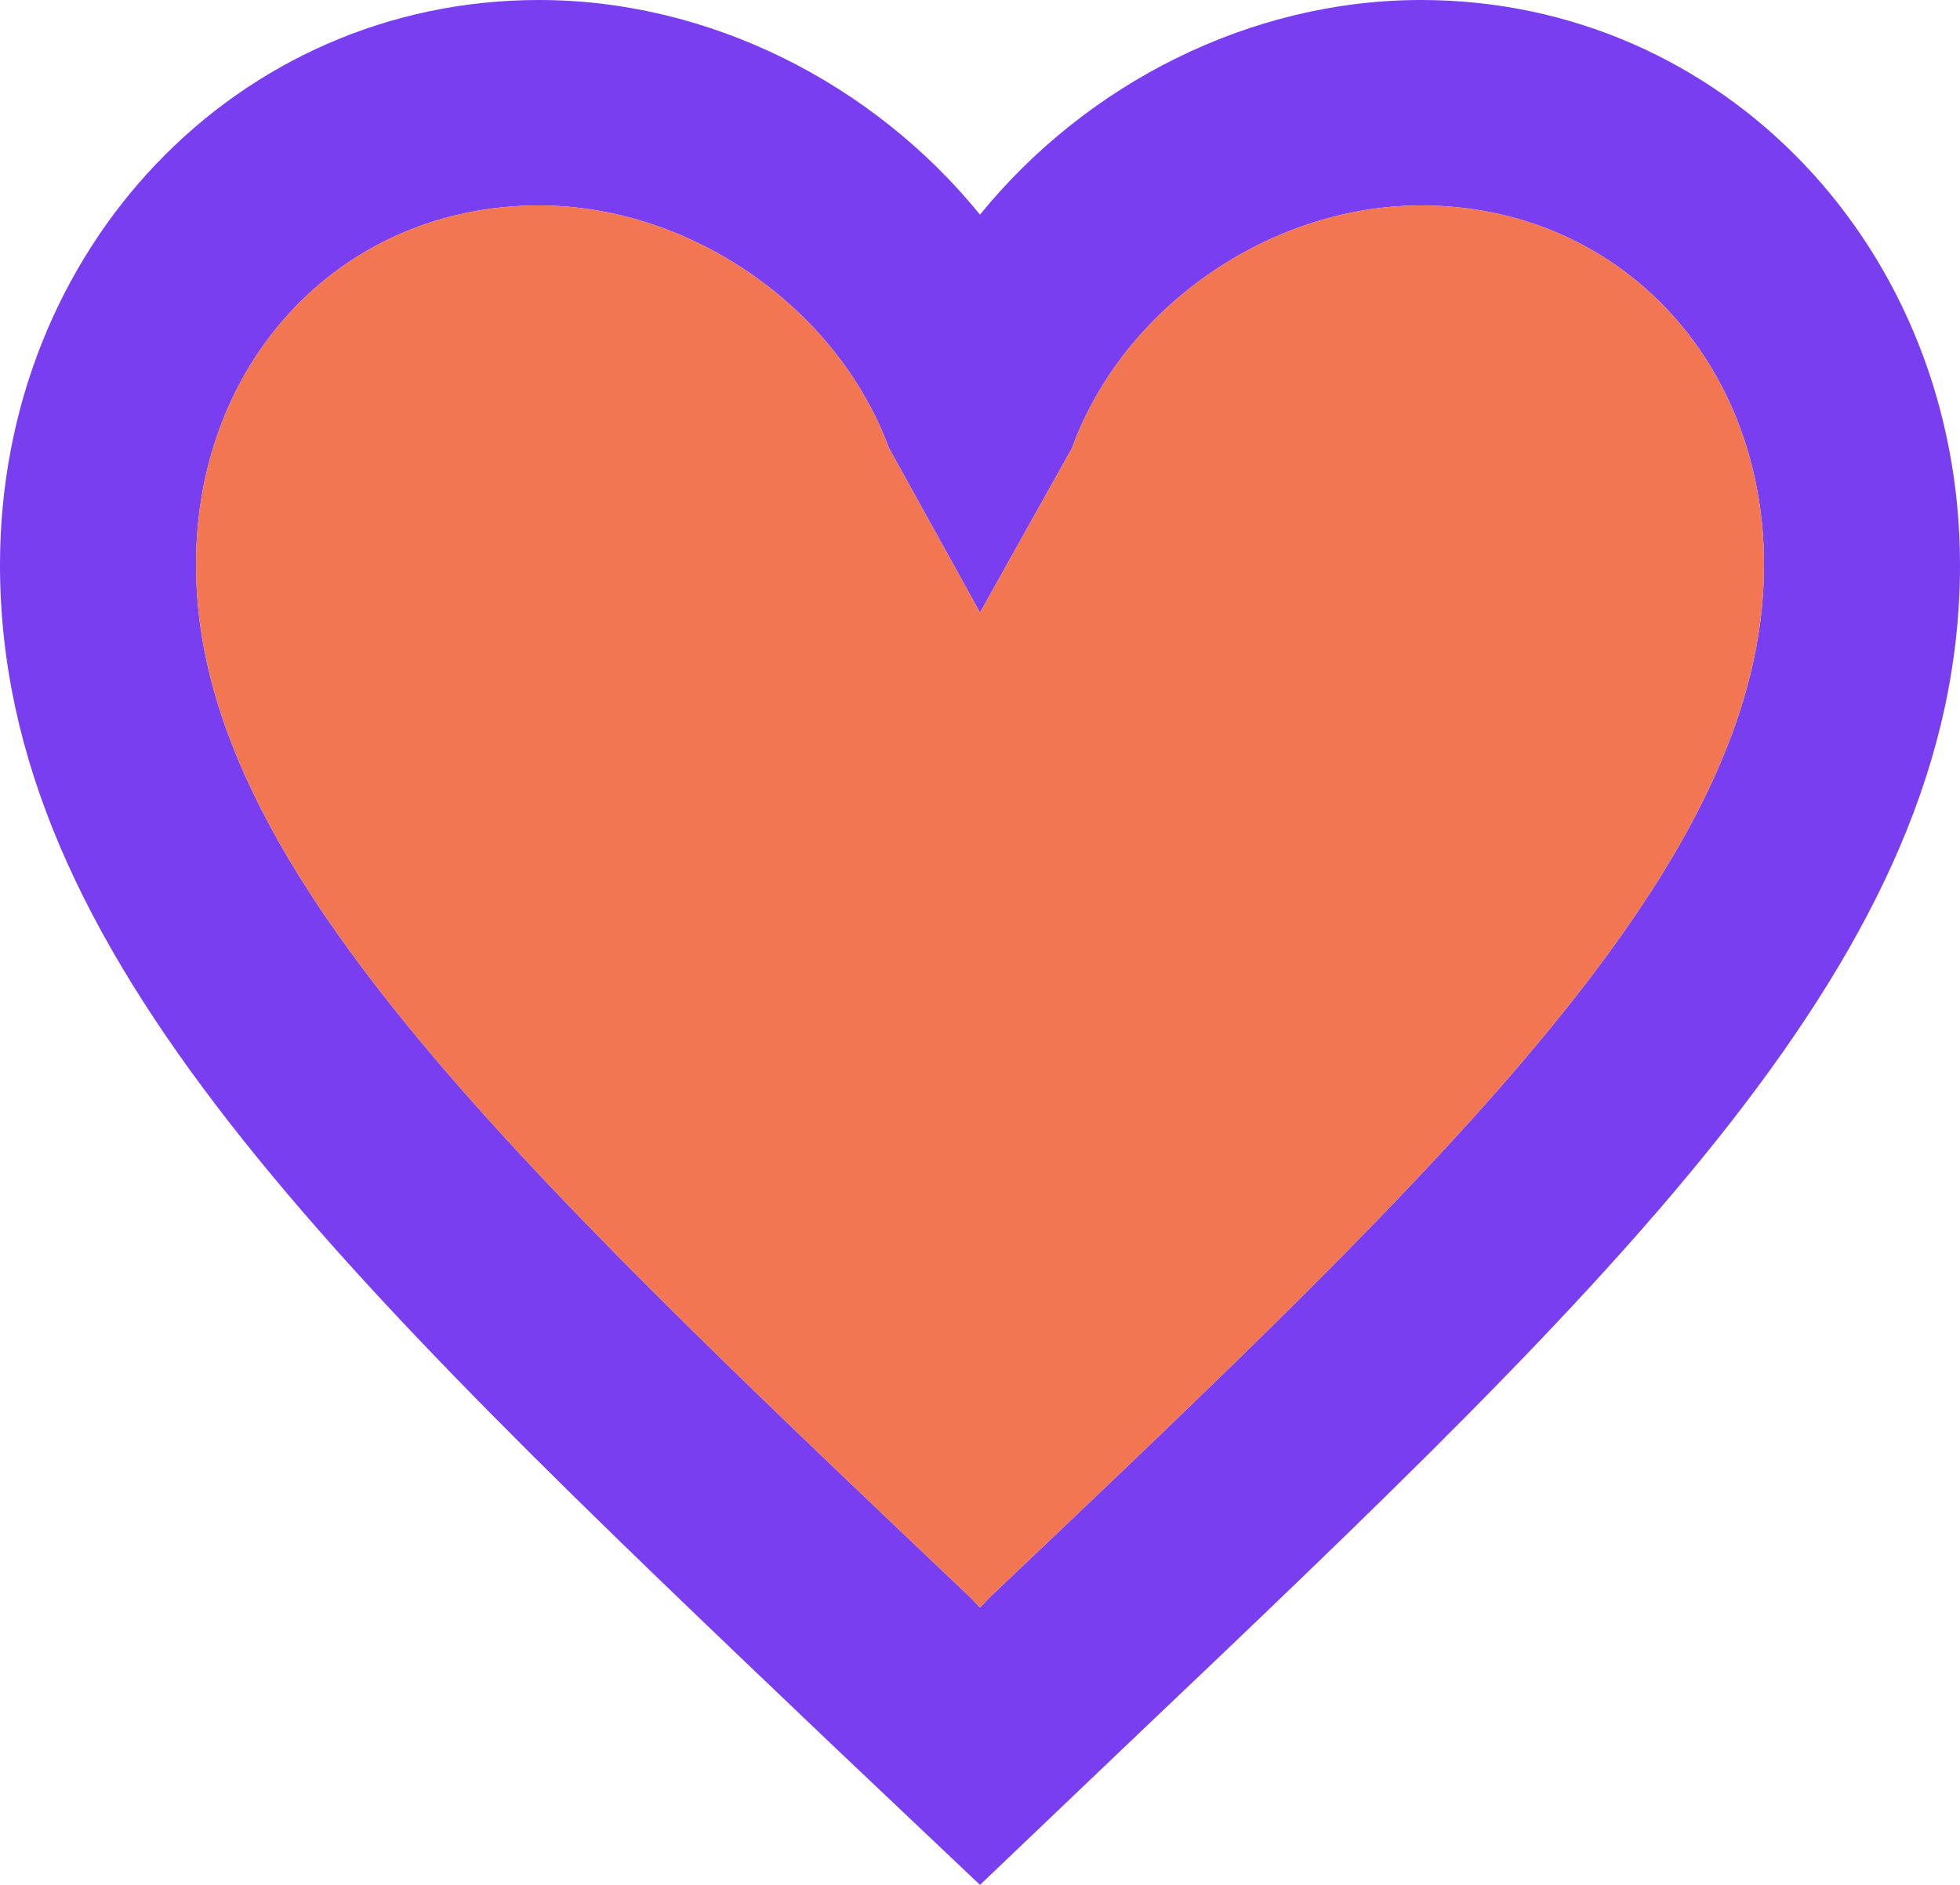
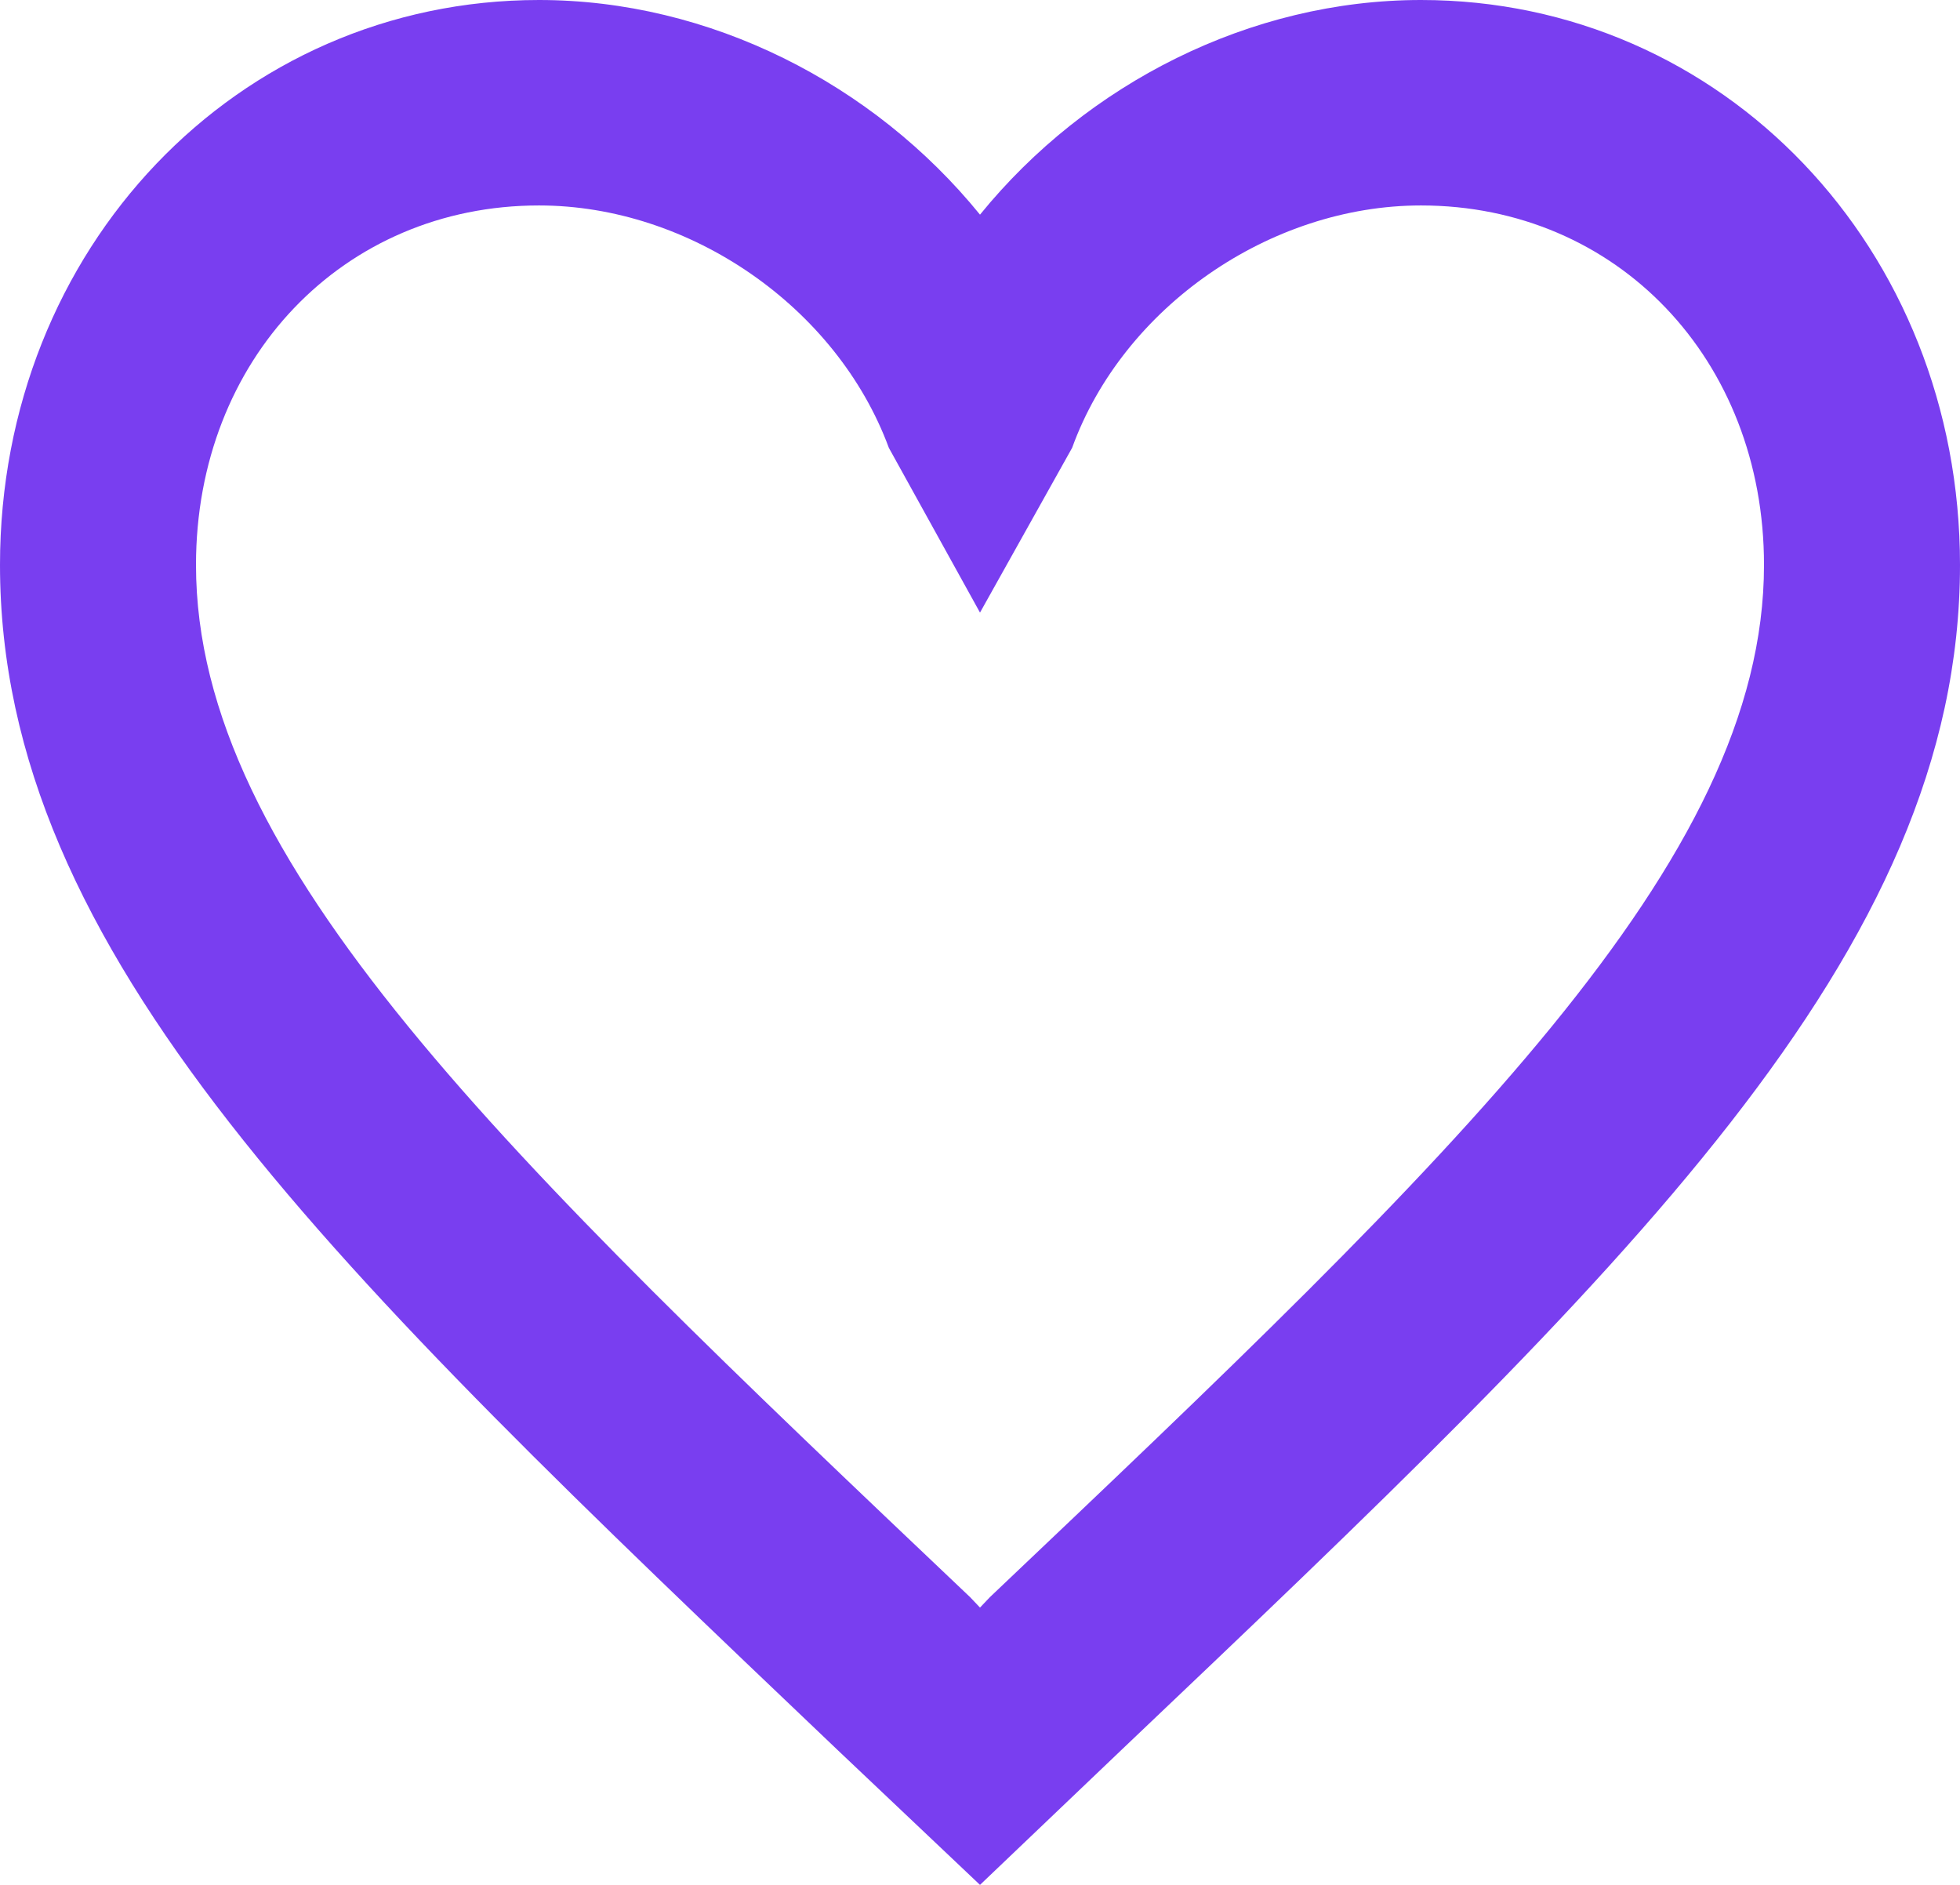
<svg xmlns="http://www.w3.org/2000/svg" width="26" height="25" viewBox="0 0 26 25" fill="none">
  <path d="M18.85 0C16.588 0 14.417 1.104 13 2.847C11.583 1.104 9.412 0 7.15 0C3.146 0 0 3.297 0 7.493C0 12.643 4.42 16.839 11.115 23.215L13 25L14.885 23.202C21.58 16.839 26 12.643 26 7.493C26 3.297 22.854 0 18.85 0ZM13.13 21.185L13 21.322L12.87 21.185C6.682 15.313 2.6 11.431 2.6 7.493C2.6 4.768 4.55 2.725 7.15 2.725C9.152 2.725 11.102 4.074 11.791 5.94L13 8.125L14.222 5.94C14.898 4.074 16.848 2.725 18.85 2.725C21.45 2.725 23.4 4.768 23.4 7.493C23.4 11.431 19.318 15.313 13.13 21.185Z" fill="#793EF0" />
-   <path d="M13.13 21.185L13 21.322L12.87 21.185C6.682 15.313 2.6 11.431 2.6 7.493C2.6 4.768 4.55 2.725 7.15 2.725C9.152 2.725 11.102 4.074 11.791 5.94L13 8.125L14.222 5.94C14.898 4.074 16.848 2.725 18.85 2.725C21.45 2.725 23.4 4.768 23.4 7.493C23.4 11.431 19.318 15.313 13.13 21.185Z" fill="#F27651" />
</svg>